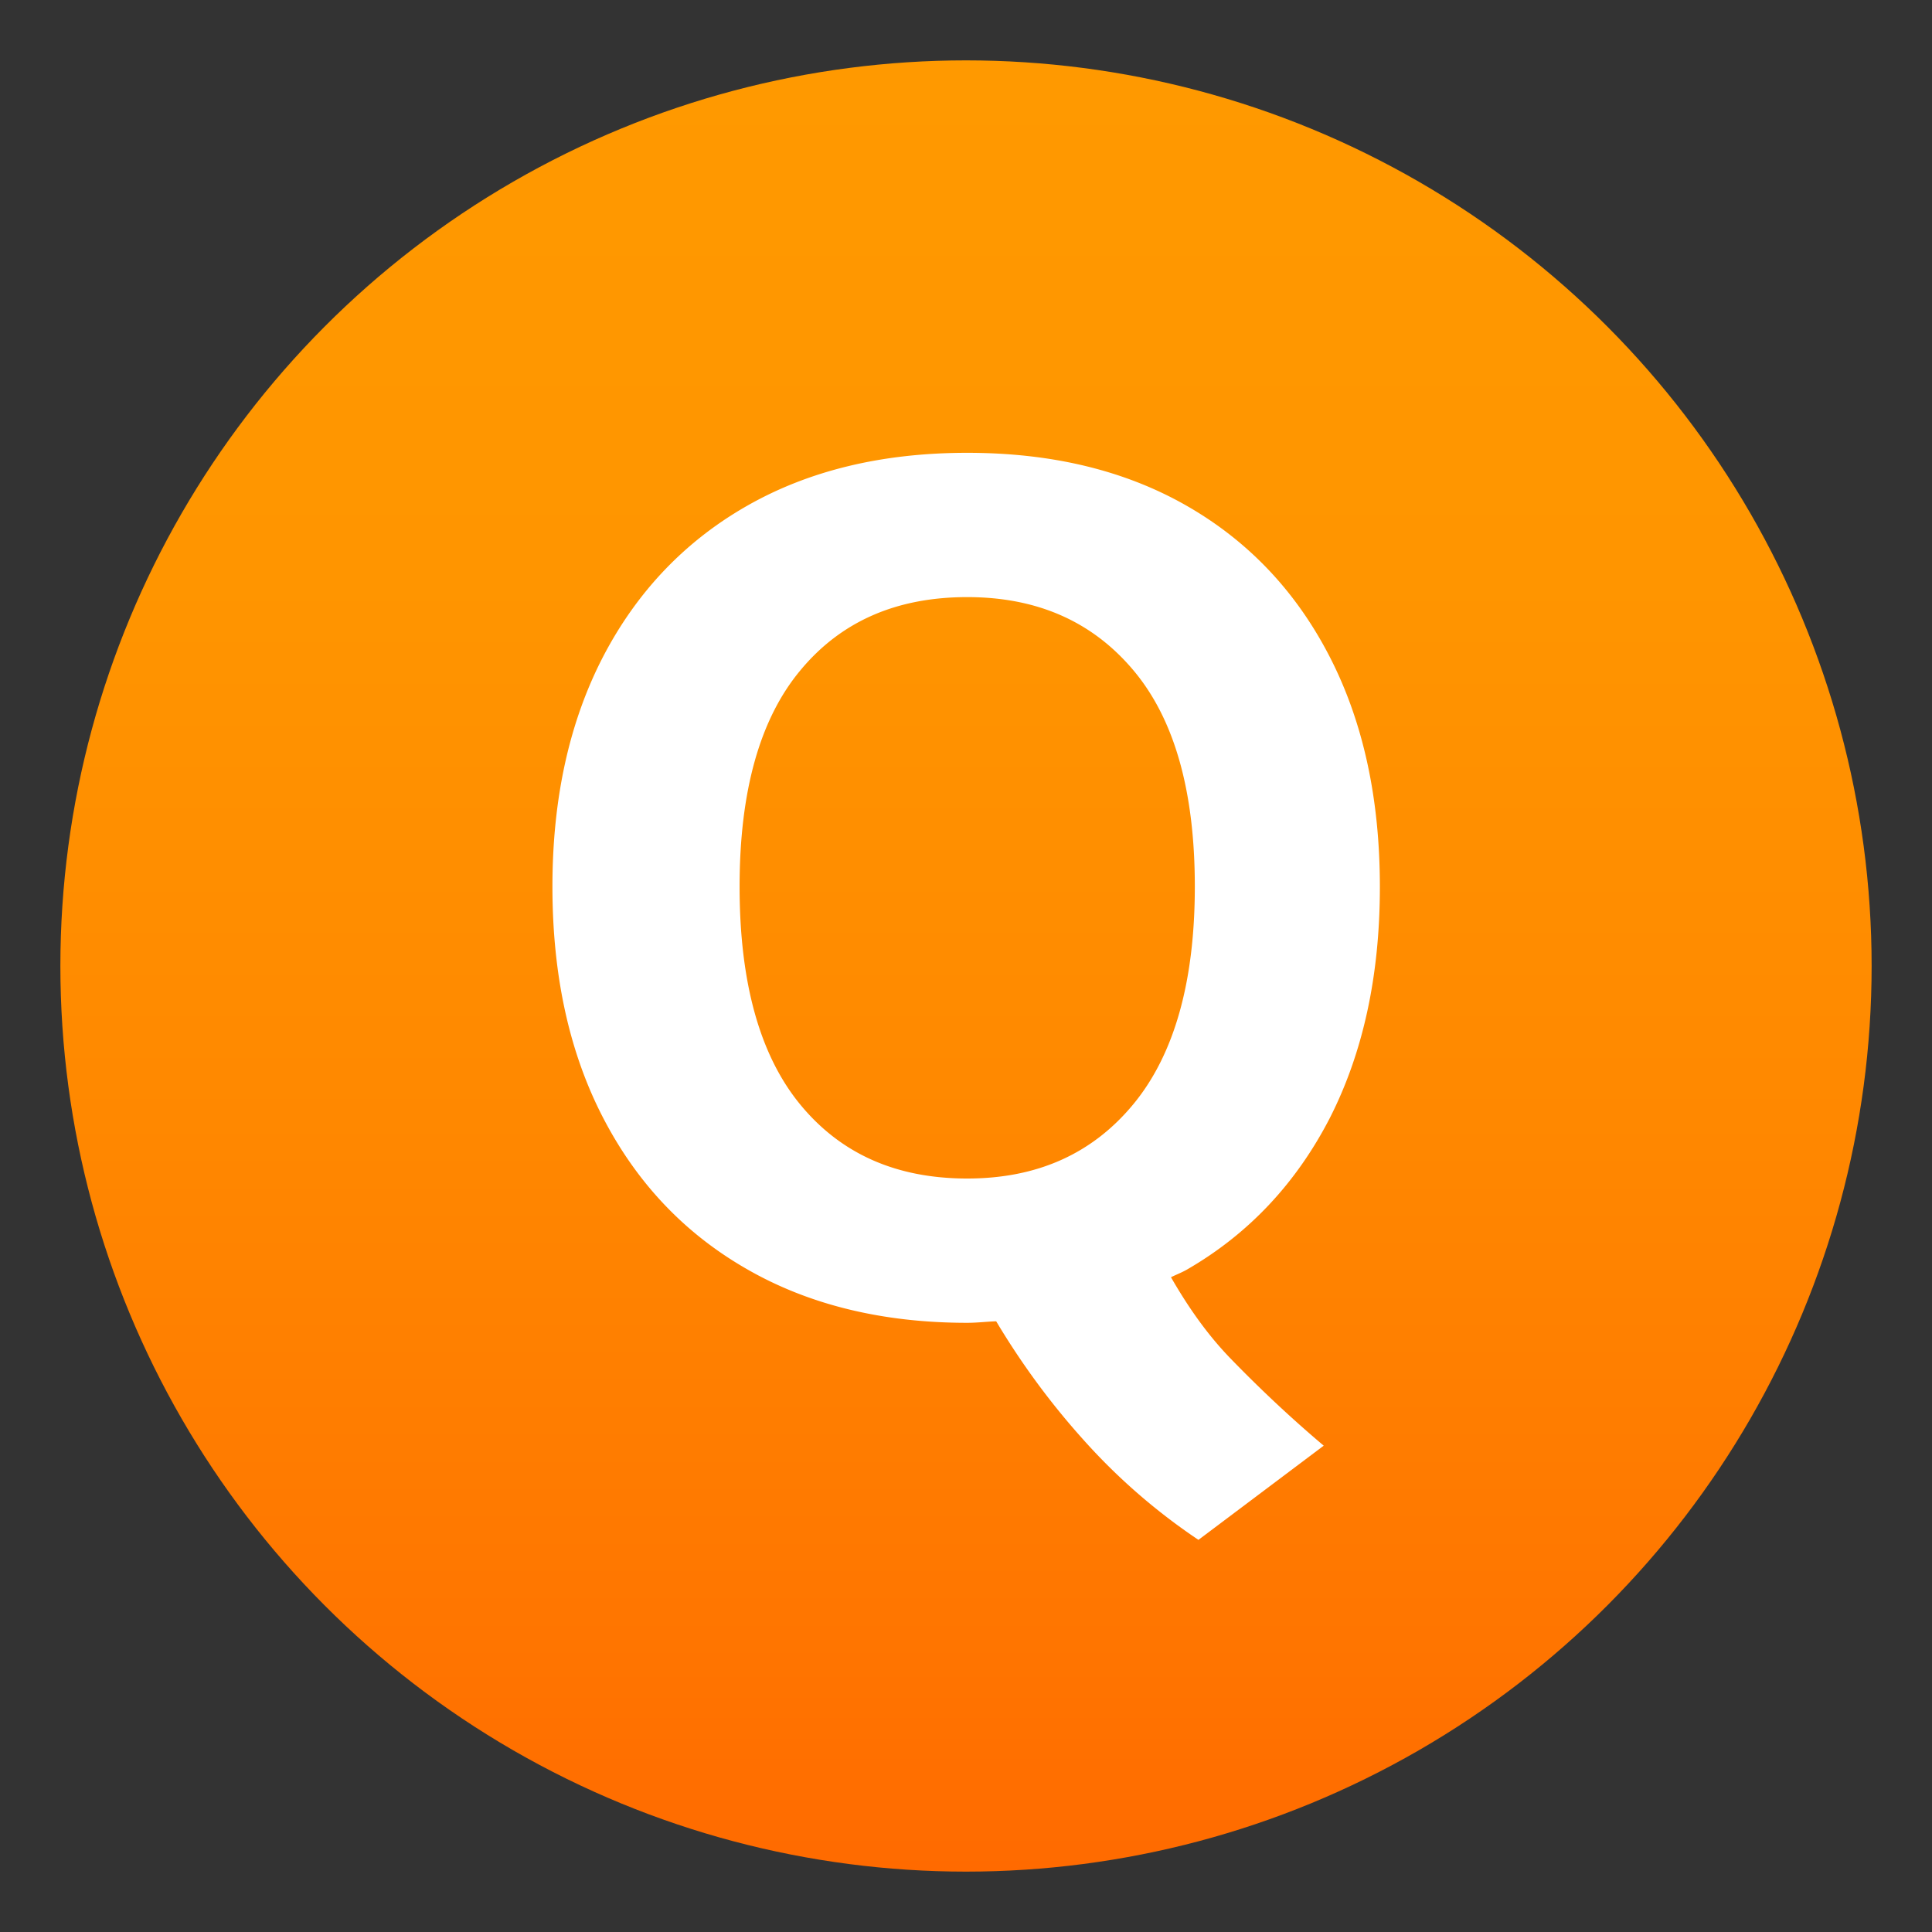
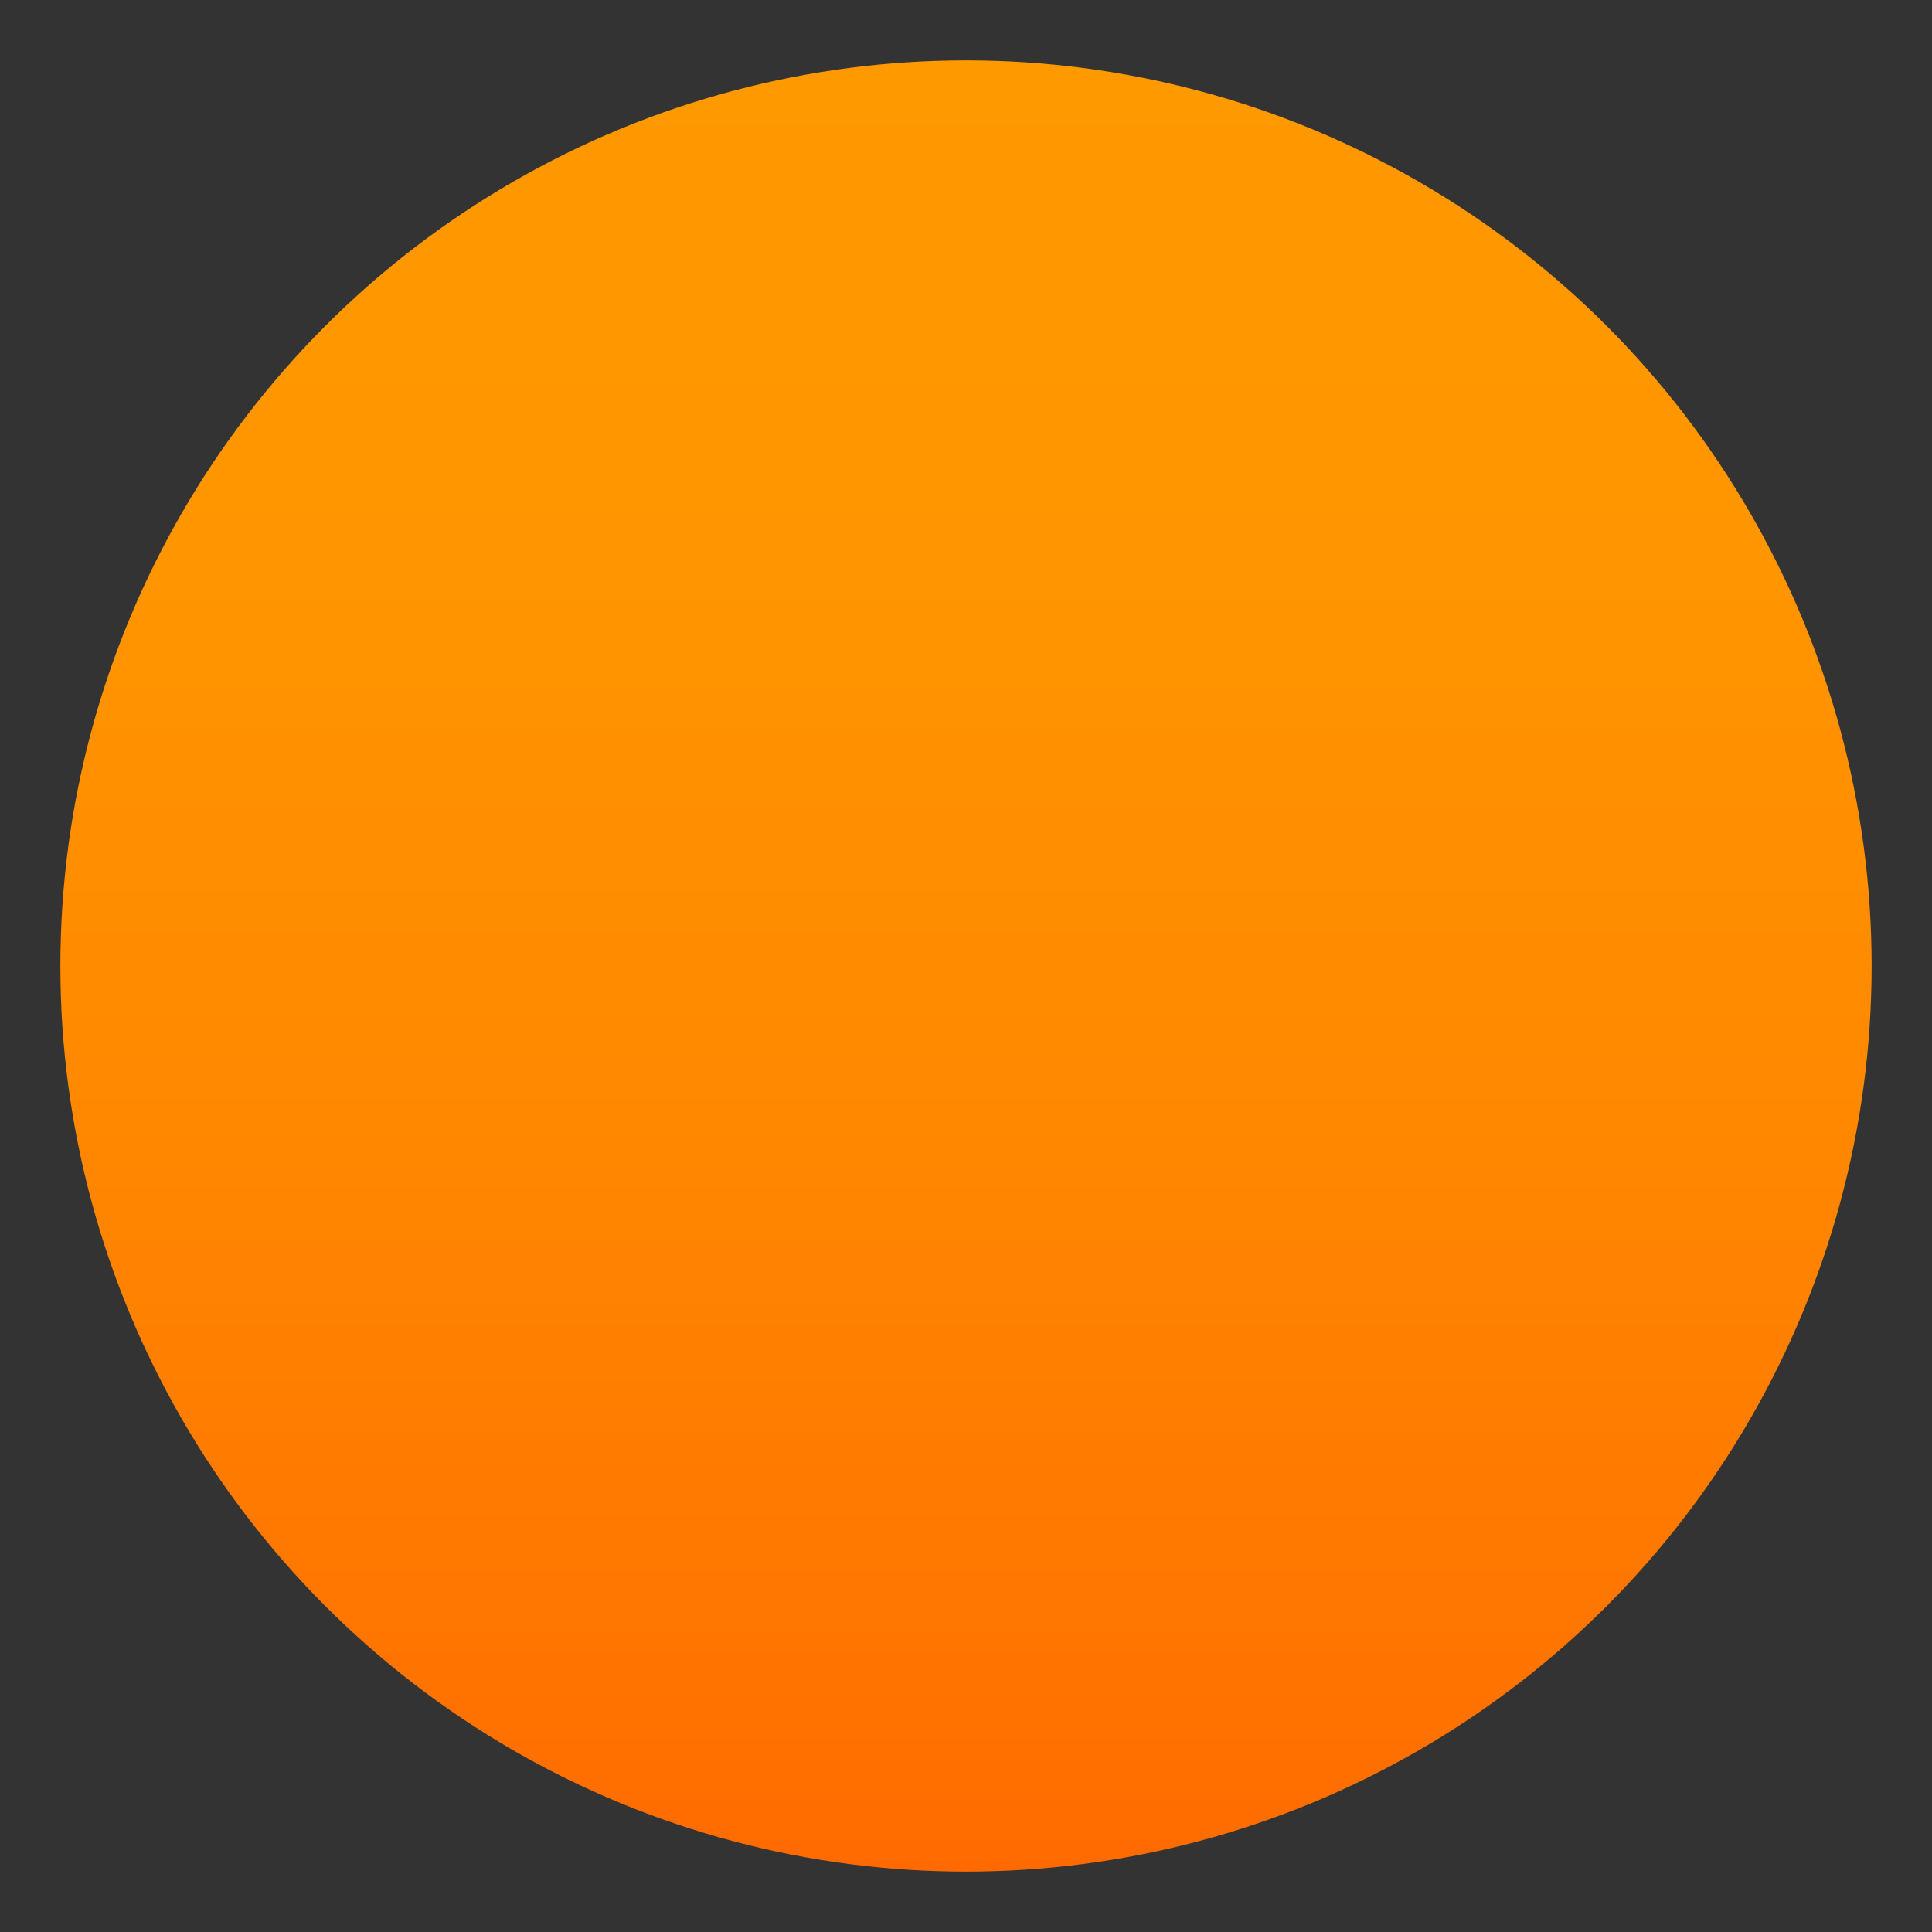
<svg xmlns="http://www.w3.org/2000/svg" xml:space="preserve" style="enable-background:new 0 0 64 64" viewBox="0 0 64 64">
  <rect x="0" y="0" width="64" height="64" fill="#333333" stroke="none" />
  <linearGradient id="a" x1="32" x2="32" y1="2" y2="62" gradientUnits="userSpaceOnUse">
    <stop offset="0" style="stop-color:#f90" />
    <stop offset=".287" style="stop-color:#ff9500" />
    <stop offset=".585" style="stop-color:#f80" />
    <stop offset=".887" style="stop-color:#ff7400" />
    <stop offset="1" style="stop-color:#ff6a00" />
  </linearGradient>
  <circle cx="32" cy="32" r="30" style="fill:url(#a)" />
-   <path d="M39.32 16.76C37.28 15.59 34.86 15 32.04 15c-2.82 0-5.25.59-7.3 1.76s-3.64 2.84-4.76 4.99c-1.12 2.16-1.68 4.7-1.68 7.62 0 2.95.56 5.5 1.68 7.66 1.12 2.16 2.7 3.83 4.76 5.01 2.05 1.18 4.49 1.78 7.3 1.78.33 0 .64-.04.96-.05.8 1.34 1.74 2.64 2.85 3.88a20.15 20.15 0 0 0 3.85 3.36l4.15-3.12c-1.03-.87-2.05-1.82-3.06-2.86-.79-.81-1.43-1.73-2-2.72.18-.09.37-.16.54-.26 2.04-1.18 3.61-2.86 4.72-5.01 1.1-2.16 1.66-4.71 1.66-7.66 0-2.92-.55-5.46-1.66-7.62s-2.69-3.83-4.73-5zm-1.77 19.81c-1.36 1.65-3.19 2.47-5.51 2.47-2.34 0-4.18-.81-5.53-2.45-1.34-1.63-2.01-4.04-2.01-7.22 0-3.16.67-5.55 2.01-7.16 1.34-1.62 3.18-2.43 5.53-2.43 2.32 0 4.15.81 5.51 2.43 1.36 1.62 2.03 4.01 2.03 7.16s-.68 5.56-2.03 7.2z" style="fill:#fff" />
</svg>